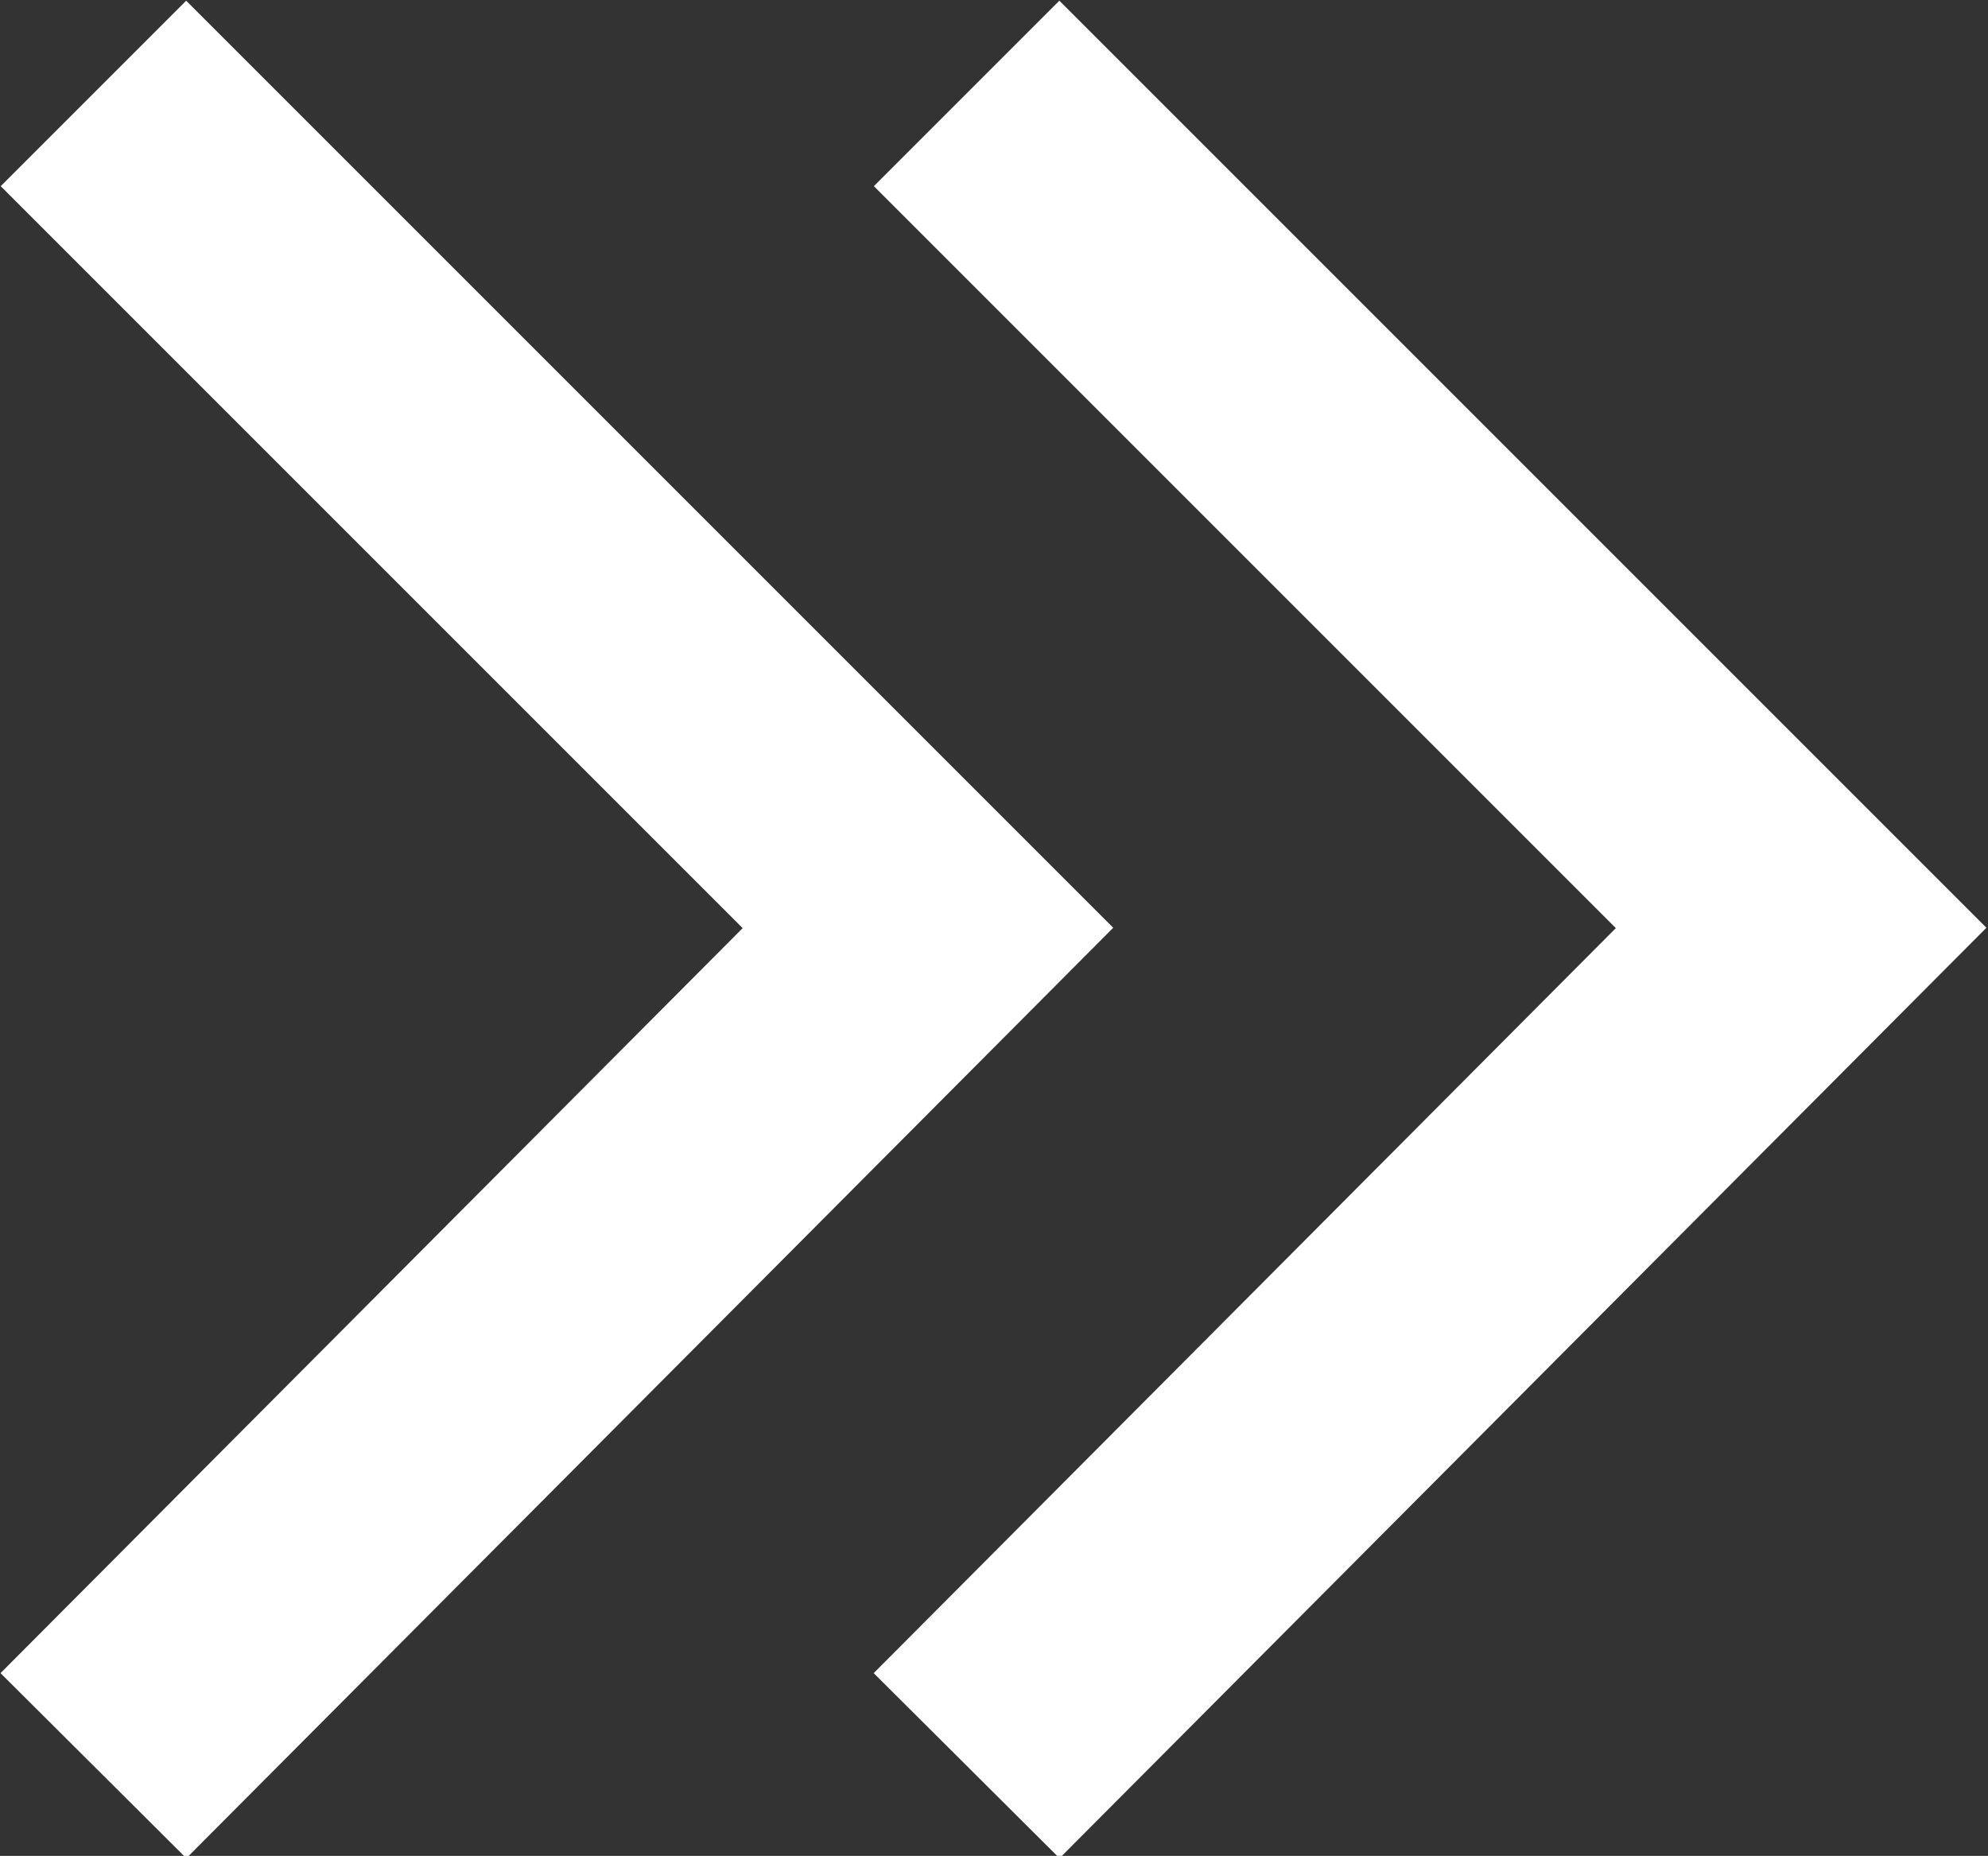
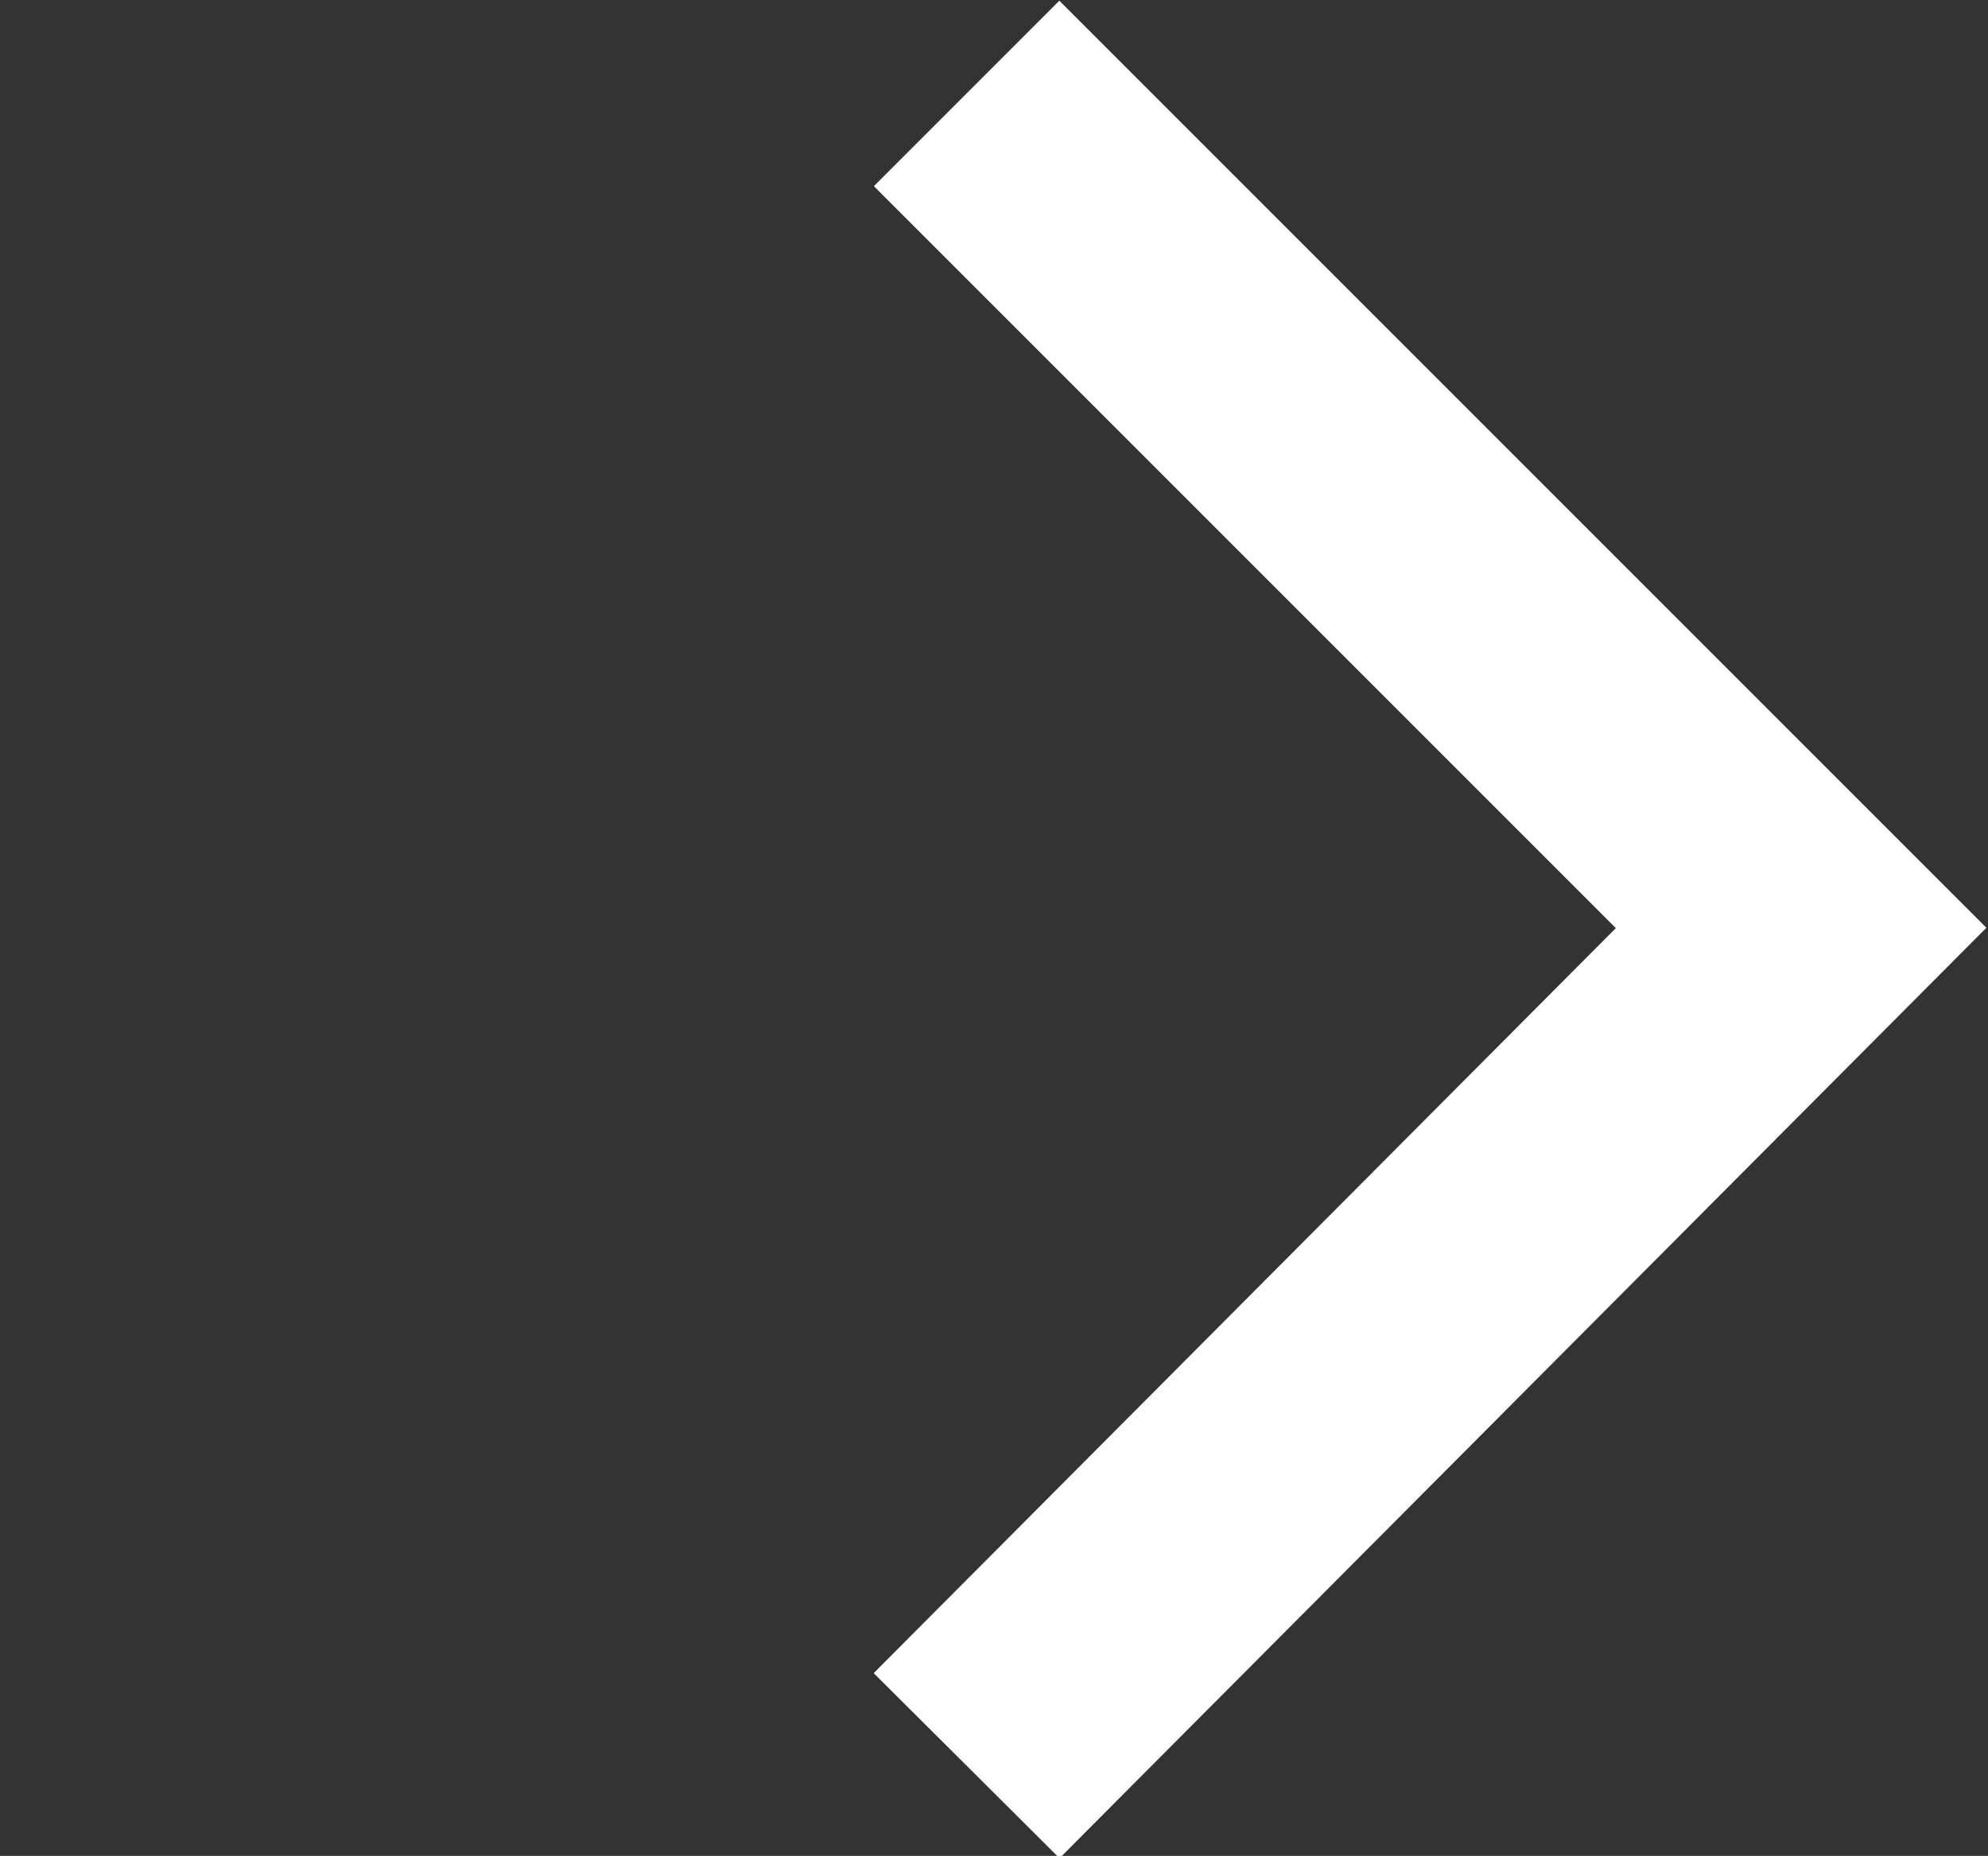
<svg xmlns="http://www.w3.org/2000/svg" width="6.17" height="5.76" viewBox="0 0 6.17 5.76">
  <rect x="0" y="0" width="6.17" height="5.76" fill="#333333" stroke="none" />
  <title>icon-arrow-right-double</title>
  <g id="レイヤー_2" data-name="レイヤー 2">
    <g id="レイヤー_2-2" data-name="レイヤー 2">
-       <polyline points="0.29 5.48 2.88 2.88 0.29 0.29" style="fill:none;stroke:#fff;stroke-miterlimit:10;stroke-width:0.814px" />
      <polyline points="3 5.48 5.59 2.88 3 0.29" style="fill:none;stroke:#fff;stroke-miterlimit:10;stroke-width:0.814px" />
    </g>
  </g>
</svg>